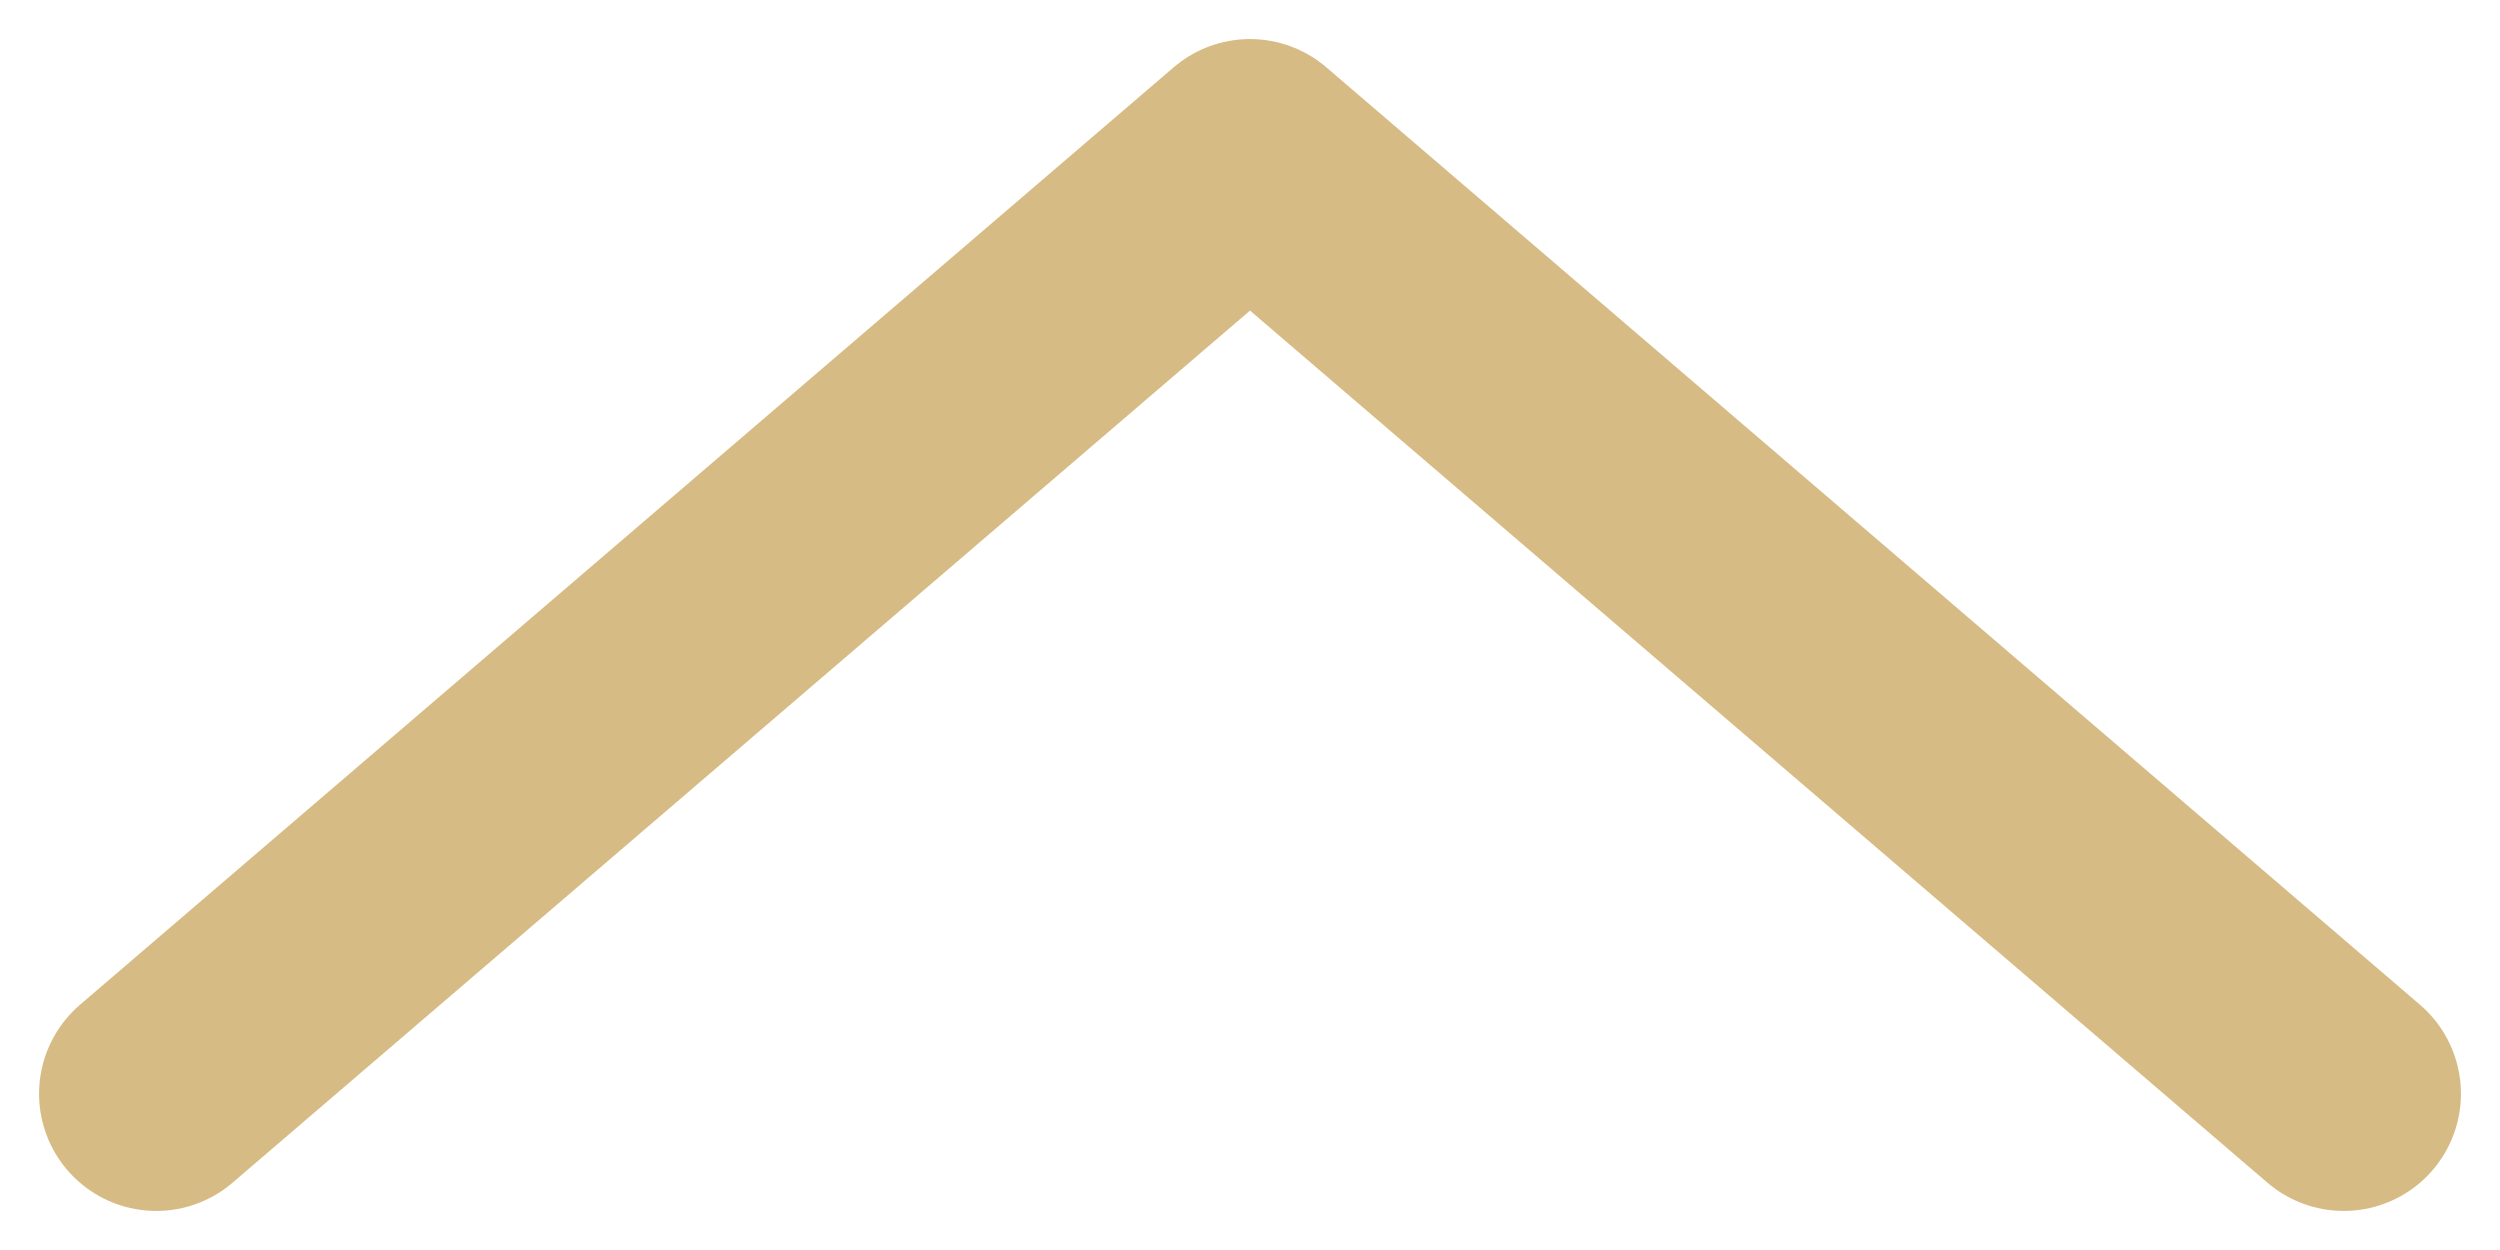
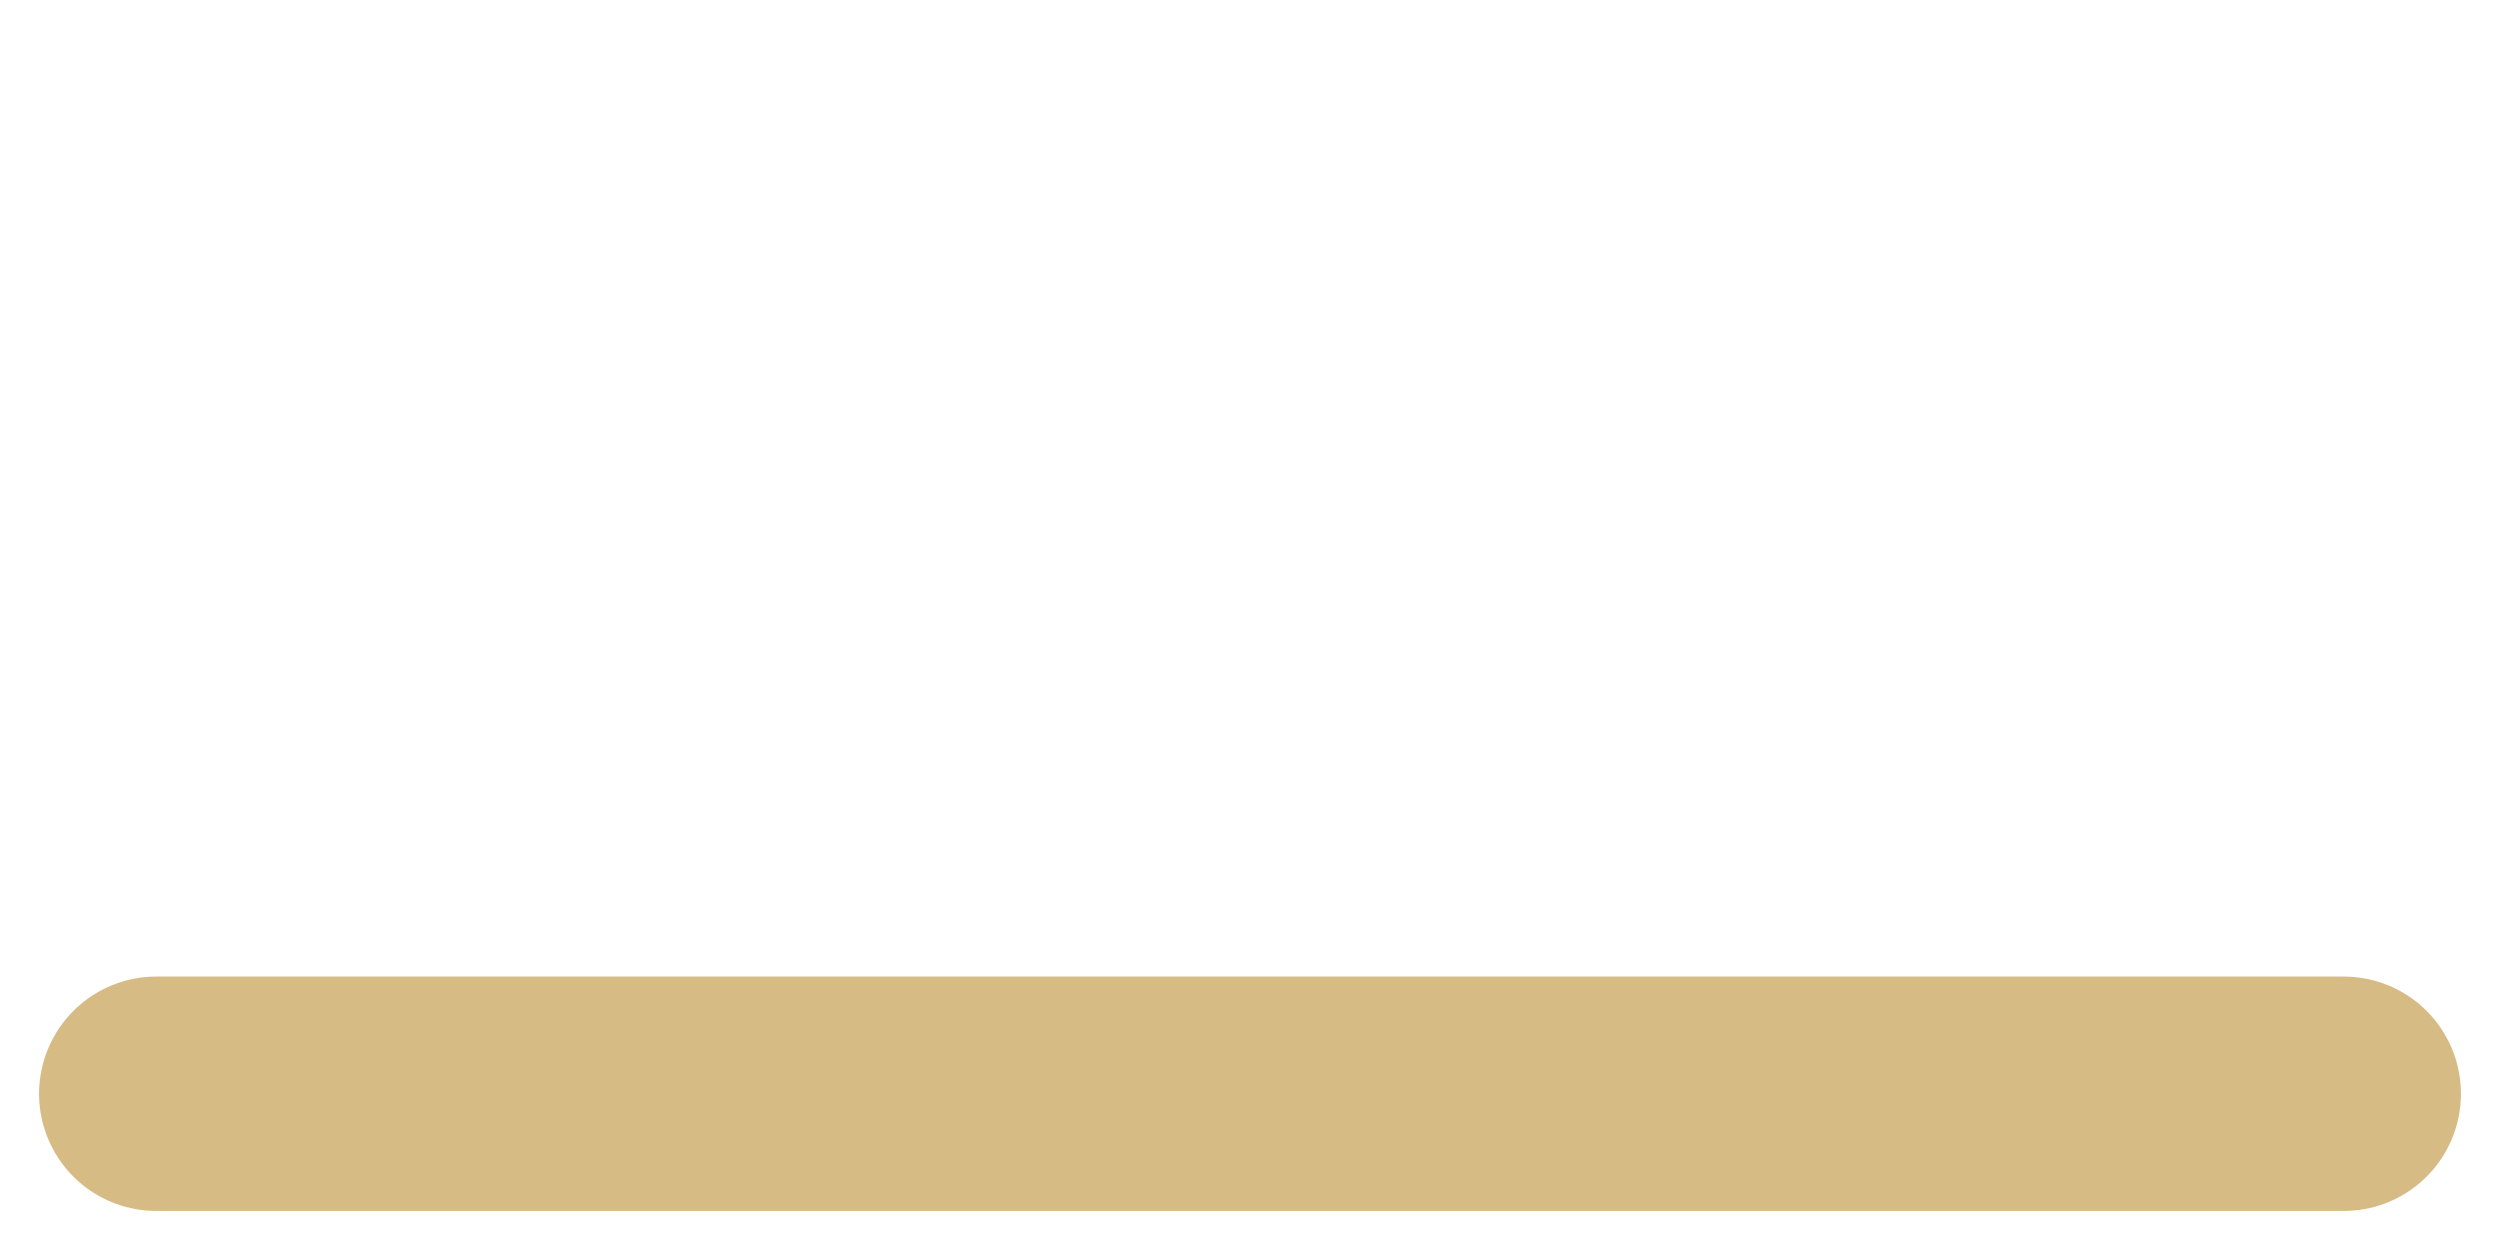
<svg xmlns="http://www.w3.org/2000/svg" width="16" height="8" viewBox="0 0 16 8" fill="none">
-   <path d="M15 7L8 1L1 7" stroke="#D7BB84" stroke-width="1.5" stroke-linecap="round" stroke-linejoin="round" />
+   <path d="M15 7L1 7" stroke="#D7BB84" stroke-width="1.5" stroke-linecap="round" stroke-linejoin="round" />
</svg>